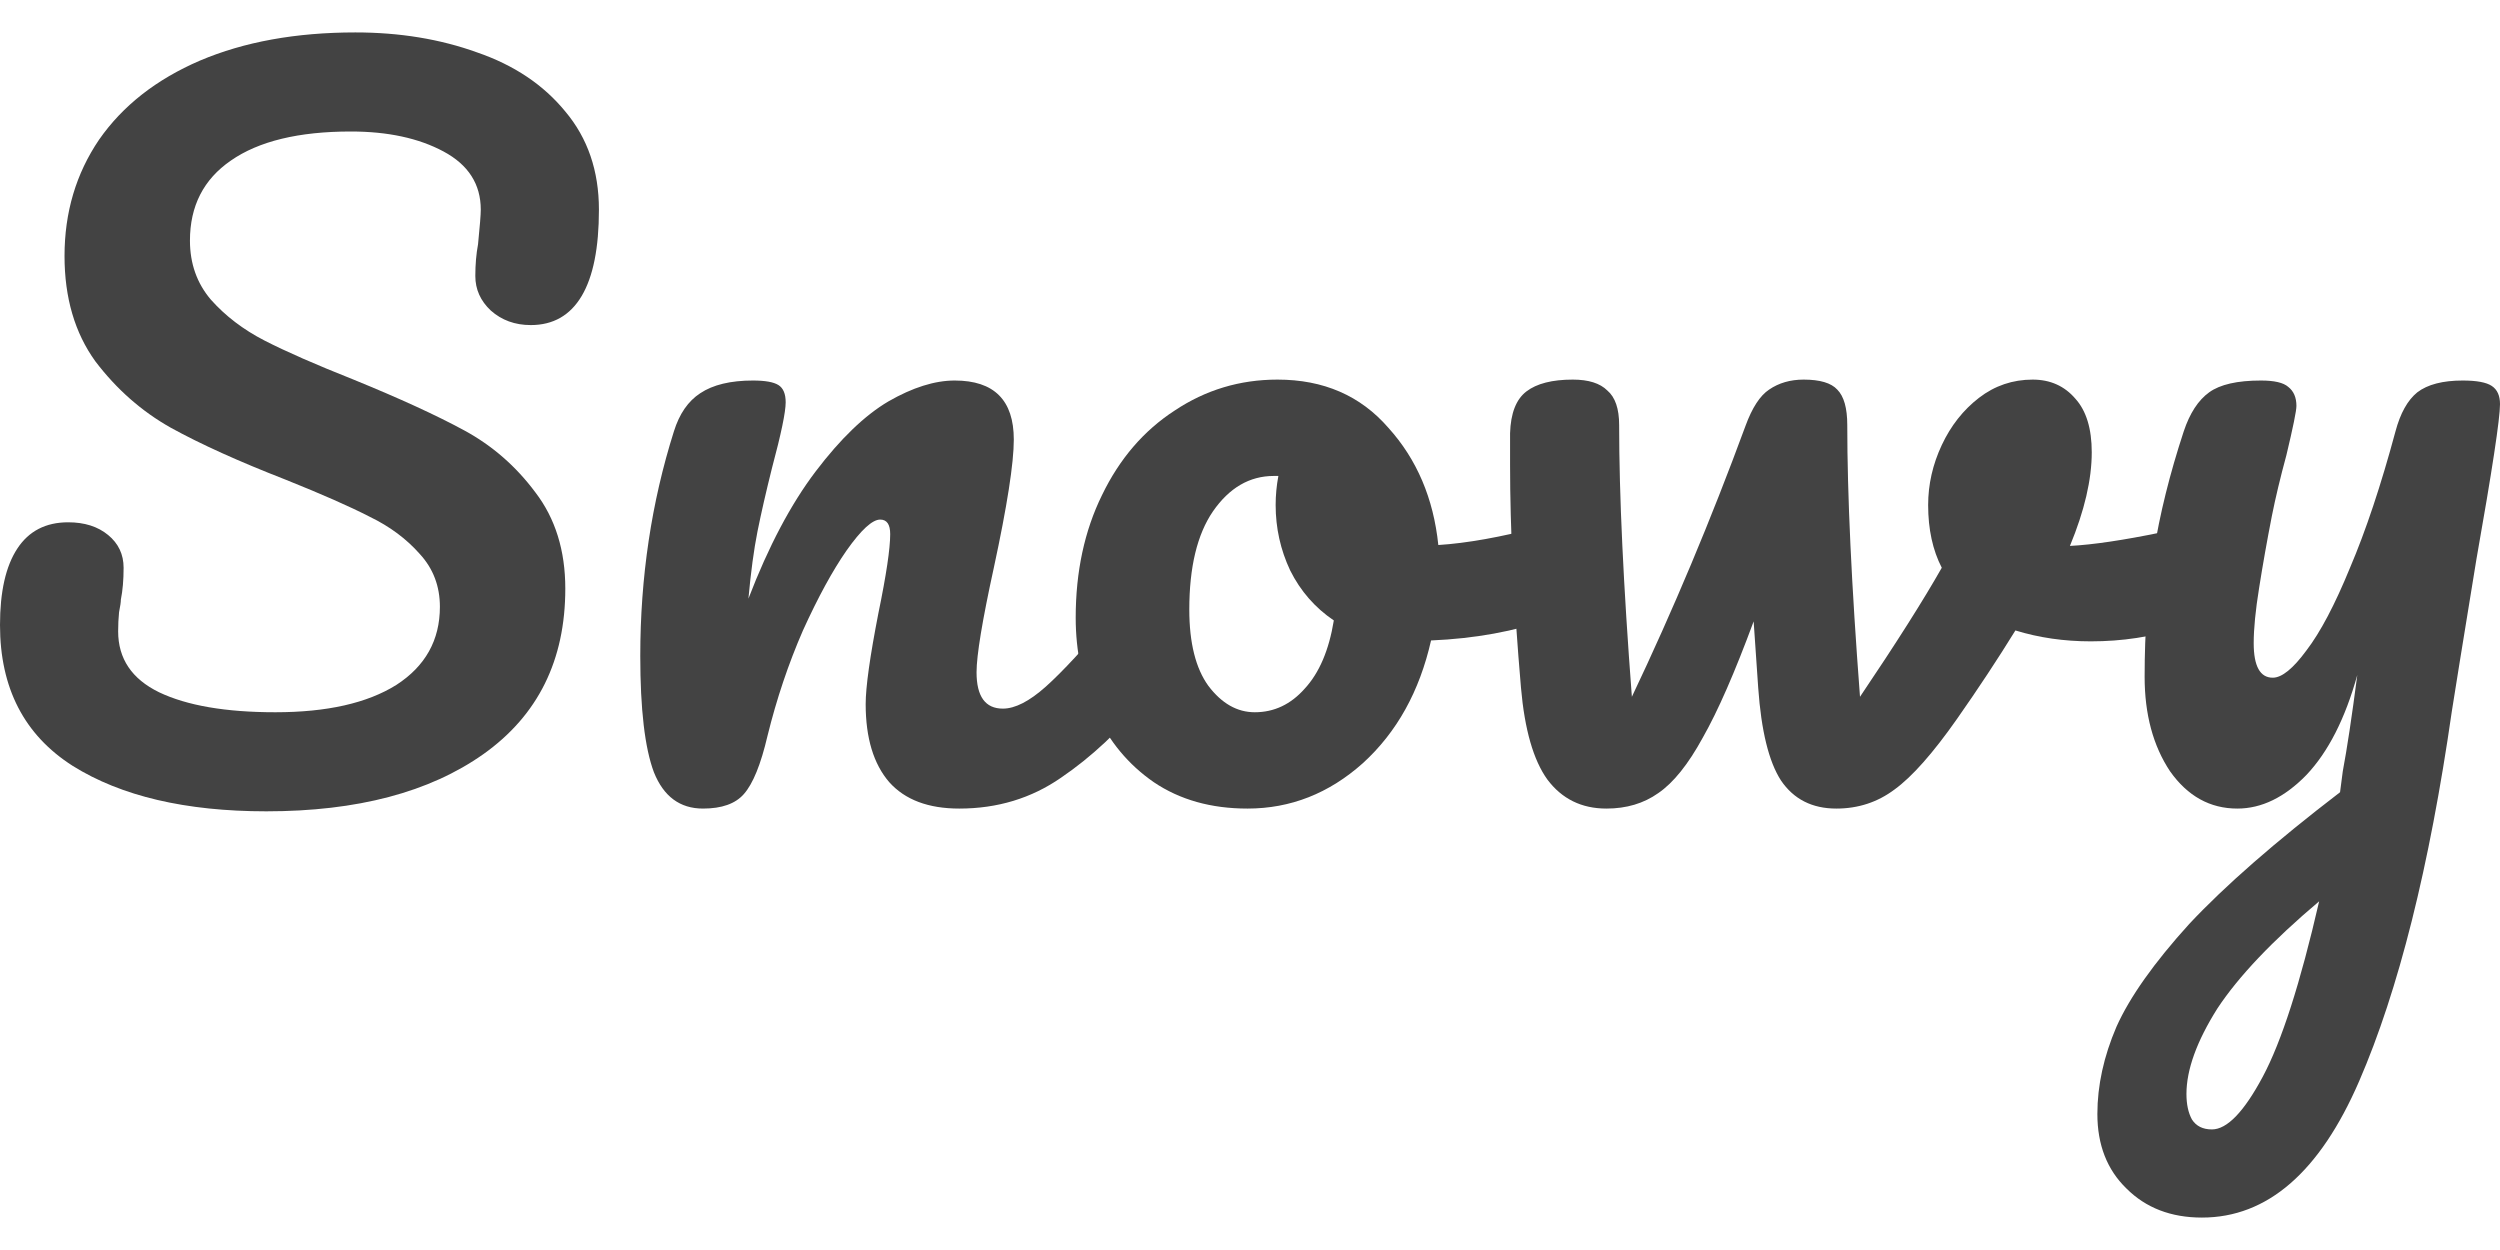
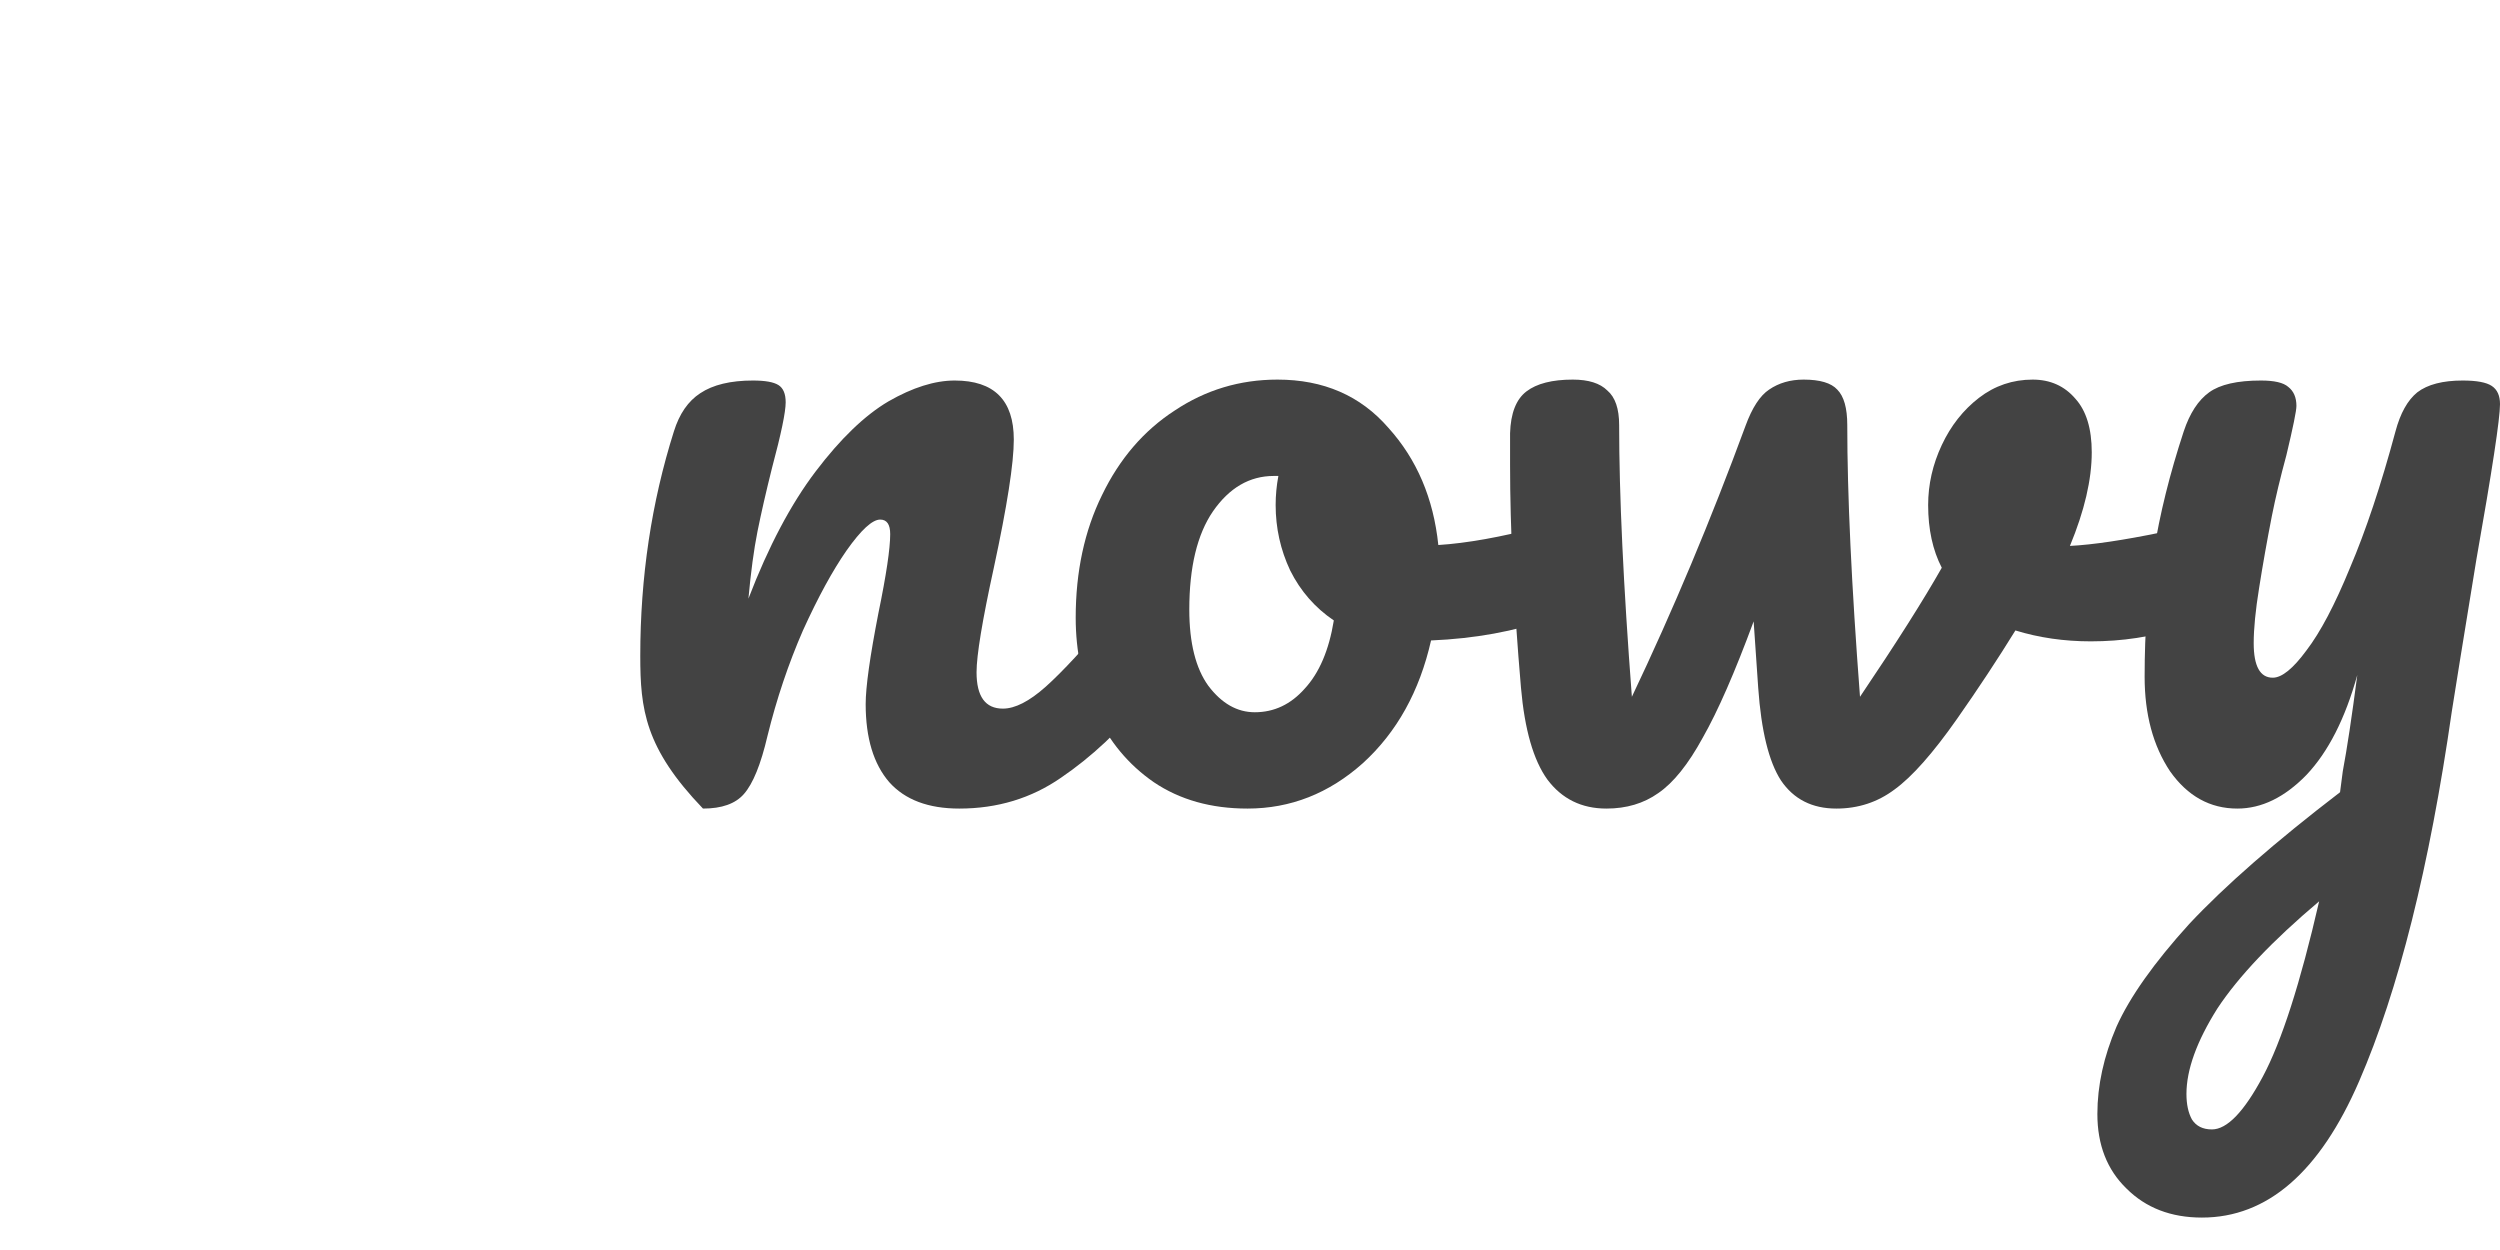
<svg xmlns="http://www.w3.org/2000/svg" width="100" height="50" viewBox="0 0 100 50" fill="none">
-   <path d="M10.652 32.453C7.428 32.453 4.847 31.847 2.908 30.635C0.969 29.399 0 27.52 0 25C0 23.667 0.23 22.649 0.691 21.946C1.151 21.243 1.83 20.892 2.727 20.892C3.381 20.892 3.914 21.061 4.326 21.401C4.738 21.74 4.944 22.176 4.944 22.71C4.944 23.194 4.908 23.618 4.835 23.982C4.835 24.079 4.811 24.249 4.762 24.491C4.738 24.733 4.726 24.988 4.726 25.254C4.726 26.345 5.271 27.157 6.362 27.69C7.477 28.223 9.028 28.49 11.015 28.49C13.075 28.49 14.687 28.126 15.851 27.399C17.014 26.648 17.596 25.606 17.596 24.273C17.596 23.449 17.329 22.746 16.796 22.164C16.262 21.558 15.596 21.061 14.796 20.674C13.996 20.262 12.869 19.765 11.415 19.183C9.549 18.456 8.022 17.765 6.835 17.111C5.671 16.457 4.665 15.572 3.817 14.457C2.993 13.318 2.581 11.912 2.581 10.24C2.581 8.495 3.042 6.944 3.963 5.587C4.908 4.229 6.253 3.175 7.998 2.424C9.767 1.673 11.839 1.297 14.214 1.297C15.984 1.297 17.608 1.563 19.086 2.097C20.564 2.606 21.74 3.393 22.612 4.46C23.509 5.526 23.957 6.835 23.957 8.386C23.957 9.913 23.727 11.064 23.267 11.84C22.806 12.615 22.128 13.003 21.231 13.003C20.601 13.003 20.068 12.809 19.631 12.421C19.219 12.034 19.013 11.573 19.013 11.04C19.013 10.579 19.05 10.155 19.122 9.767C19.195 9.04 19.231 8.58 19.231 8.386C19.231 7.368 18.735 6.592 17.741 6.059C16.747 5.526 15.511 5.26 14.033 5.26C11.948 5.26 10.349 5.647 9.234 6.423C8.143 7.174 7.598 8.241 7.598 9.622C7.598 10.543 7.877 11.331 8.434 11.985C9.016 12.639 9.731 13.185 10.579 13.621C11.427 14.057 12.615 14.578 14.142 15.184C15.984 15.936 17.462 16.614 18.577 17.22C19.692 17.826 20.637 18.65 21.413 19.692C22.212 20.734 22.612 22.019 22.612 23.546C22.612 26.406 21.522 28.611 19.34 30.162C17.183 31.689 14.287 32.453 10.652 32.453Z" fill="#434343" />
-   <path d="M28.119 32.343C27.198 32.343 26.544 31.859 26.156 30.889C25.793 29.92 25.611 28.369 25.611 26.236C25.611 23.085 26.059 20.092 26.956 17.256C27.174 16.554 27.525 16.045 28.01 15.729C28.519 15.39 29.222 15.221 30.119 15.221C30.603 15.221 30.943 15.281 31.137 15.402C31.331 15.524 31.427 15.754 31.427 16.093C31.427 16.481 31.246 17.353 30.882 18.711C30.64 19.68 30.446 20.528 30.3 21.255C30.155 21.983 30.034 22.879 29.937 23.946C30.737 21.861 31.634 20.165 32.627 18.856C33.621 17.547 34.59 16.614 35.535 16.057C36.505 15.499 37.39 15.221 38.189 15.221C39.765 15.221 40.552 16.008 40.552 17.584C40.552 18.529 40.286 20.238 39.753 22.71C39.292 24.818 39.062 26.212 39.062 26.89C39.062 27.86 39.413 28.345 40.116 28.345C40.601 28.345 41.17 28.054 41.825 27.472C42.503 26.866 43.4 25.897 44.515 24.564C44.806 24.224 45.133 24.055 45.497 24.055C45.812 24.055 46.054 24.2 46.224 24.491C46.418 24.782 46.514 25.182 46.514 25.691C46.514 26.66 46.284 27.411 45.824 27.945C44.782 29.229 43.655 30.283 42.443 31.107C41.255 31.931 39.898 32.343 38.371 32.343C37.135 32.343 36.202 31.992 35.572 31.289C34.942 30.562 34.627 29.52 34.627 28.163C34.627 27.484 34.796 26.272 35.136 24.527C35.451 23 35.608 21.946 35.608 21.364C35.608 20.977 35.475 20.783 35.208 20.783C34.893 20.783 34.445 21.195 33.863 22.019C33.306 22.819 32.724 23.885 32.118 25.218C31.537 26.551 31.064 27.957 30.7 29.435C30.434 30.574 30.119 31.35 29.755 31.762C29.416 32.15 28.871 32.343 28.119 32.343Z" fill="#434343" />
+   <path d="M28.119 32.343C25.793 29.92 25.611 28.369 25.611 26.236C25.611 23.085 26.059 20.092 26.956 17.256C27.174 16.554 27.525 16.045 28.01 15.729C28.519 15.39 29.222 15.221 30.119 15.221C30.603 15.221 30.943 15.281 31.137 15.402C31.331 15.524 31.427 15.754 31.427 16.093C31.427 16.481 31.246 17.353 30.882 18.711C30.64 19.68 30.446 20.528 30.3 21.255C30.155 21.983 30.034 22.879 29.937 23.946C30.737 21.861 31.634 20.165 32.627 18.856C33.621 17.547 34.59 16.614 35.535 16.057C36.505 15.499 37.39 15.221 38.189 15.221C39.765 15.221 40.552 16.008 40.552 17.584C40.552 18.529 40.286 20.238 39.753 22.71C39.292 24.818 39.062 26.212 39.062 26.89C39.062 27.86 39.413 28.345 40.116 28.345C40.601 28.345 41.17 28.054 41.825 27.472C42.503 26.866 43.4 25.897 44.515 24.564C44.806 24.224 45.133 24.055 45.497 24.055C45.812 24.055 46.054 24.2 46.224 24.491C46.418 24.782 46.514 25.182 46.514 25.691C46.514 26.66 46.284 27.411 45.824 27.945C44.782 29.229 43.655 30.283 42.443 31.107C41.255 31.931 39.898 32.343 38.371 32.343C37.135 32.343 36.202 31.992 35.572 31.289C34.942 30.562 34.627 29.52 34.627 28.163C34.627 27.484 34.796 26.272 35.136 24.527C35.451 23 35.608 21.946 35.608 21.364C35.608 20.977 35.475 20.783 35.208 20.783C34.893 20.783 34.445 21.195 33.863 22.019C33.306 22.819 32.724 23.885 32.118 25.218C31.537 26.551 31.064 27.957 30.7 29.435C30.434 30.574 30.119 31.35 29.755 31.762C29.416 32.15 28.871 32.343 28.119 32.343Z" fill="#434343" />
  <path d="M62.114 21.001C62.429 21.001 62.671 21.159 62.841 21.474C63.011 21.789 63.096 22.189 63.096 22.673C63.096 23.837 62.744 24.527 62.041 24.745C60.587 25.254 58.987 25.545 57.242 25.618C56.782 27.654 55.873 29.29 54.516 30.526C53.159 31.738 51.62 32.343 49.899 32.343C48.445 32.343 47.197 31.992 46.154 31.289C45.136 30.586 44.361 29.653 43.828 28.49C43.294 27.327 43.028 26.066 43.028 24.709C43.028 22.867 43.379 21.231 44.082 19.801C44.785 18.347 45.755 17.22 46.99 16.42C48.227 15.596 49.596 15.184 51.099 15.184C52.941 15.184 54.419 15.826 55.534 17.111C56.673 18.371 57.339 19.934 57.533 21.801C58.672 21.728 60.03 21.486 61.605 21.074C61.799 21.025 61.968 21.001 62.114 21.001ZM50.19 28.49C50.965 28.49 51.632 28.175 52.189 27.545C52.771 26.915 53.159 26.006 53.353 24.818C52.601 24.309 52.02 23.643 51.608 22.819C51.22 21.995 51.026 21.122 51.026 20.201C51.026 19.813 51.062 19.426 51.135 19.038H50.953C49.984 19.038 49.172 19.51 48.517 20.456C47.887 21.377 47.572 22.685 47.572 24.382C47.572 25.715 47.827 26.733 48.336 27.436C48.869 28.139 49.487 28.49 50.19 28.49Z" fill="#434343" />
  <path d="M87.451 21.11C87.523 21.086 87.644 21.074 87.814 21.074C88.178 21.074 88.457 21.195 88.65 21.437C88.844 21.68 88.941 22.007 88.941 22.419C88.941 23.17 88.796 23.764 88.505 24.2C88.214 24.612 87.778 24.915 87.196 25.109C86.081 25.473 84.894 25.654 83.633 25.654C82.567 25.654 81.561 25.509 80.616 25.218C79.913 26.357 79.138 27.533 78.289 28.744C77.32 30.126 76.484 31.071 75.781 31.58C75.102 32.089 74.327 32.343 73.454 32.343C72.485 32.343 71.746 31.968 71.237 31.216C70.752 30.465 70.449 29.229 70.328 27.508L70.146 24.855C69.395 26.89 68.716 28.442 68.11 29.508C67.528 30.574 66.935 31.313 66.329 31.726C65.747 32.138 65.056 32.343 64.257 32.343C63.263 32.343 62.475 31.956 61.894 31.18C61.336 30.405 60.985 29.181 60.839 27.508C60.548 24.115 60.403 21.146 60.403 18.602V17.329C60.427 16.529 60.645 15.972 61.057 15.657C61.469 15.342 62.087 15.184 62.911 15.184C63.542 15.184 64.002 15.33 64.293 15.62C64.608 15.887 64.766 16.348 64.766 17.002C64.766 19.789 64.935 23.412 65.275 27.872C66.923 24.406 68.437 20.795 69.819 17.038C70.085 16.311 70.4 15.826 70.764 15.584C71.152 15.318 71.612 15.184 72.145 15.184C72.8 15.184 73.248 15.318 73.491 15.584C73.757 15.851 73.891 16.323 73.891 17.002C73.891 19.789 74.06 23.412 74.4 27.872C75.854 25.715 76.944 23.994 77.671 22.71C77.308 22.007 77.126 21.171 77.126 20.201C77.126 19.377 77.308 18.577 77.671 17.802C78.035 17.026 78.532 16.396 79.162 15.911C79.792 15.427 80.507 15.184 81.307 15.184C82.01 15.184 82.579 15.439 83.015 15.948C83.452 16.432 83.67 17.147 83.67 18.093C83.67 19.183 83.379 20.431 82.797 21.837C83.718 21.789 84.942 21.607 86.469 21.292L87.451 21.11Z" fill="#434343" />
  <path d="M98.51 15.221C99.067 15.221 99.455 15.293 99.673 15.439C99.891 15.584 100 15.826 100 16.166C100 16.747 99.685 18.82 99.055 22.382C98.497 25.8 98.17 27.823 98.073 28.454C97.177 34.682 95.94 39.614 94.365 43.25C92.79 46.885 90.693 48.703 88.076 48.703C86.84 48.703 85.834 48.315 85.058 47.54C84.283 46.788 83.895 45.795 83.895 44.559C83.895 43.419 84.15 42.256 84.659 41.069C85.192 39.881 86.161 38.512 87.567 36.961C88.997 35.434 91.008 33.676 93.602 31.689L93.711 30.853C93.88 29.956 94.074 28.672 94.292 26.999C93.808 28.744 93.129 30.077 92.257 30.998C91.384 31.895 90.463 32.343 89.494 32.343C88.403 32.343 87.506 31.847 86.803 30.853C86.125 29.835 85.785 28.575 85.785 27.072C85.785 25.254 85.907 23.594 86.149 22.092C86.391 20.565 86.791 18.953 87.349 17.256C87.591 16.529 87.93 16.008 88.367 15.693C88.803 15.378 89.494 15.221 90.439 15.221C90.972 15.221 91.336 15.305 91.529 15.475C91.748 15.645 91.857 15.899 91.857 16.238C91.857 16.432 91.723 17.087 91.457 18.202C91.214 19.098 91.02 19.91 90.875 20.637C90.681 21.631 90.511 22.588 90.366 23.509C90.221 24.406 90.148 25.145 90.148 25.727C90.148 26.648 90.403 27.108 90.911 27.108C91.275 27.108 91.723 26.745 92.257 26.018C92.814 25.291 93.396 24.188 94.001 22.71C94.632 21.231 95.238 19.413 95.819 17.256C96.013 16.529 96.304 16.008 96.692 15.693C97.104 15.378 97.71 15.221 98.51 15.221ZM88.476 45.177C89.082 45.177 89.76 44.474 90.511 43.068C91.263 41.662 92.014 39.324 92.766 36.052C90.899 37.627 89.542 39.057 88.694 40.341C87.87 41.65 87.458 42.789 87.458 43.759C87.458 44.171 87.531 44.51 87.676 44.777C87.846 45.043 88.112 45.177 88.476 45.177Z" fill="#434343" />
</svg>